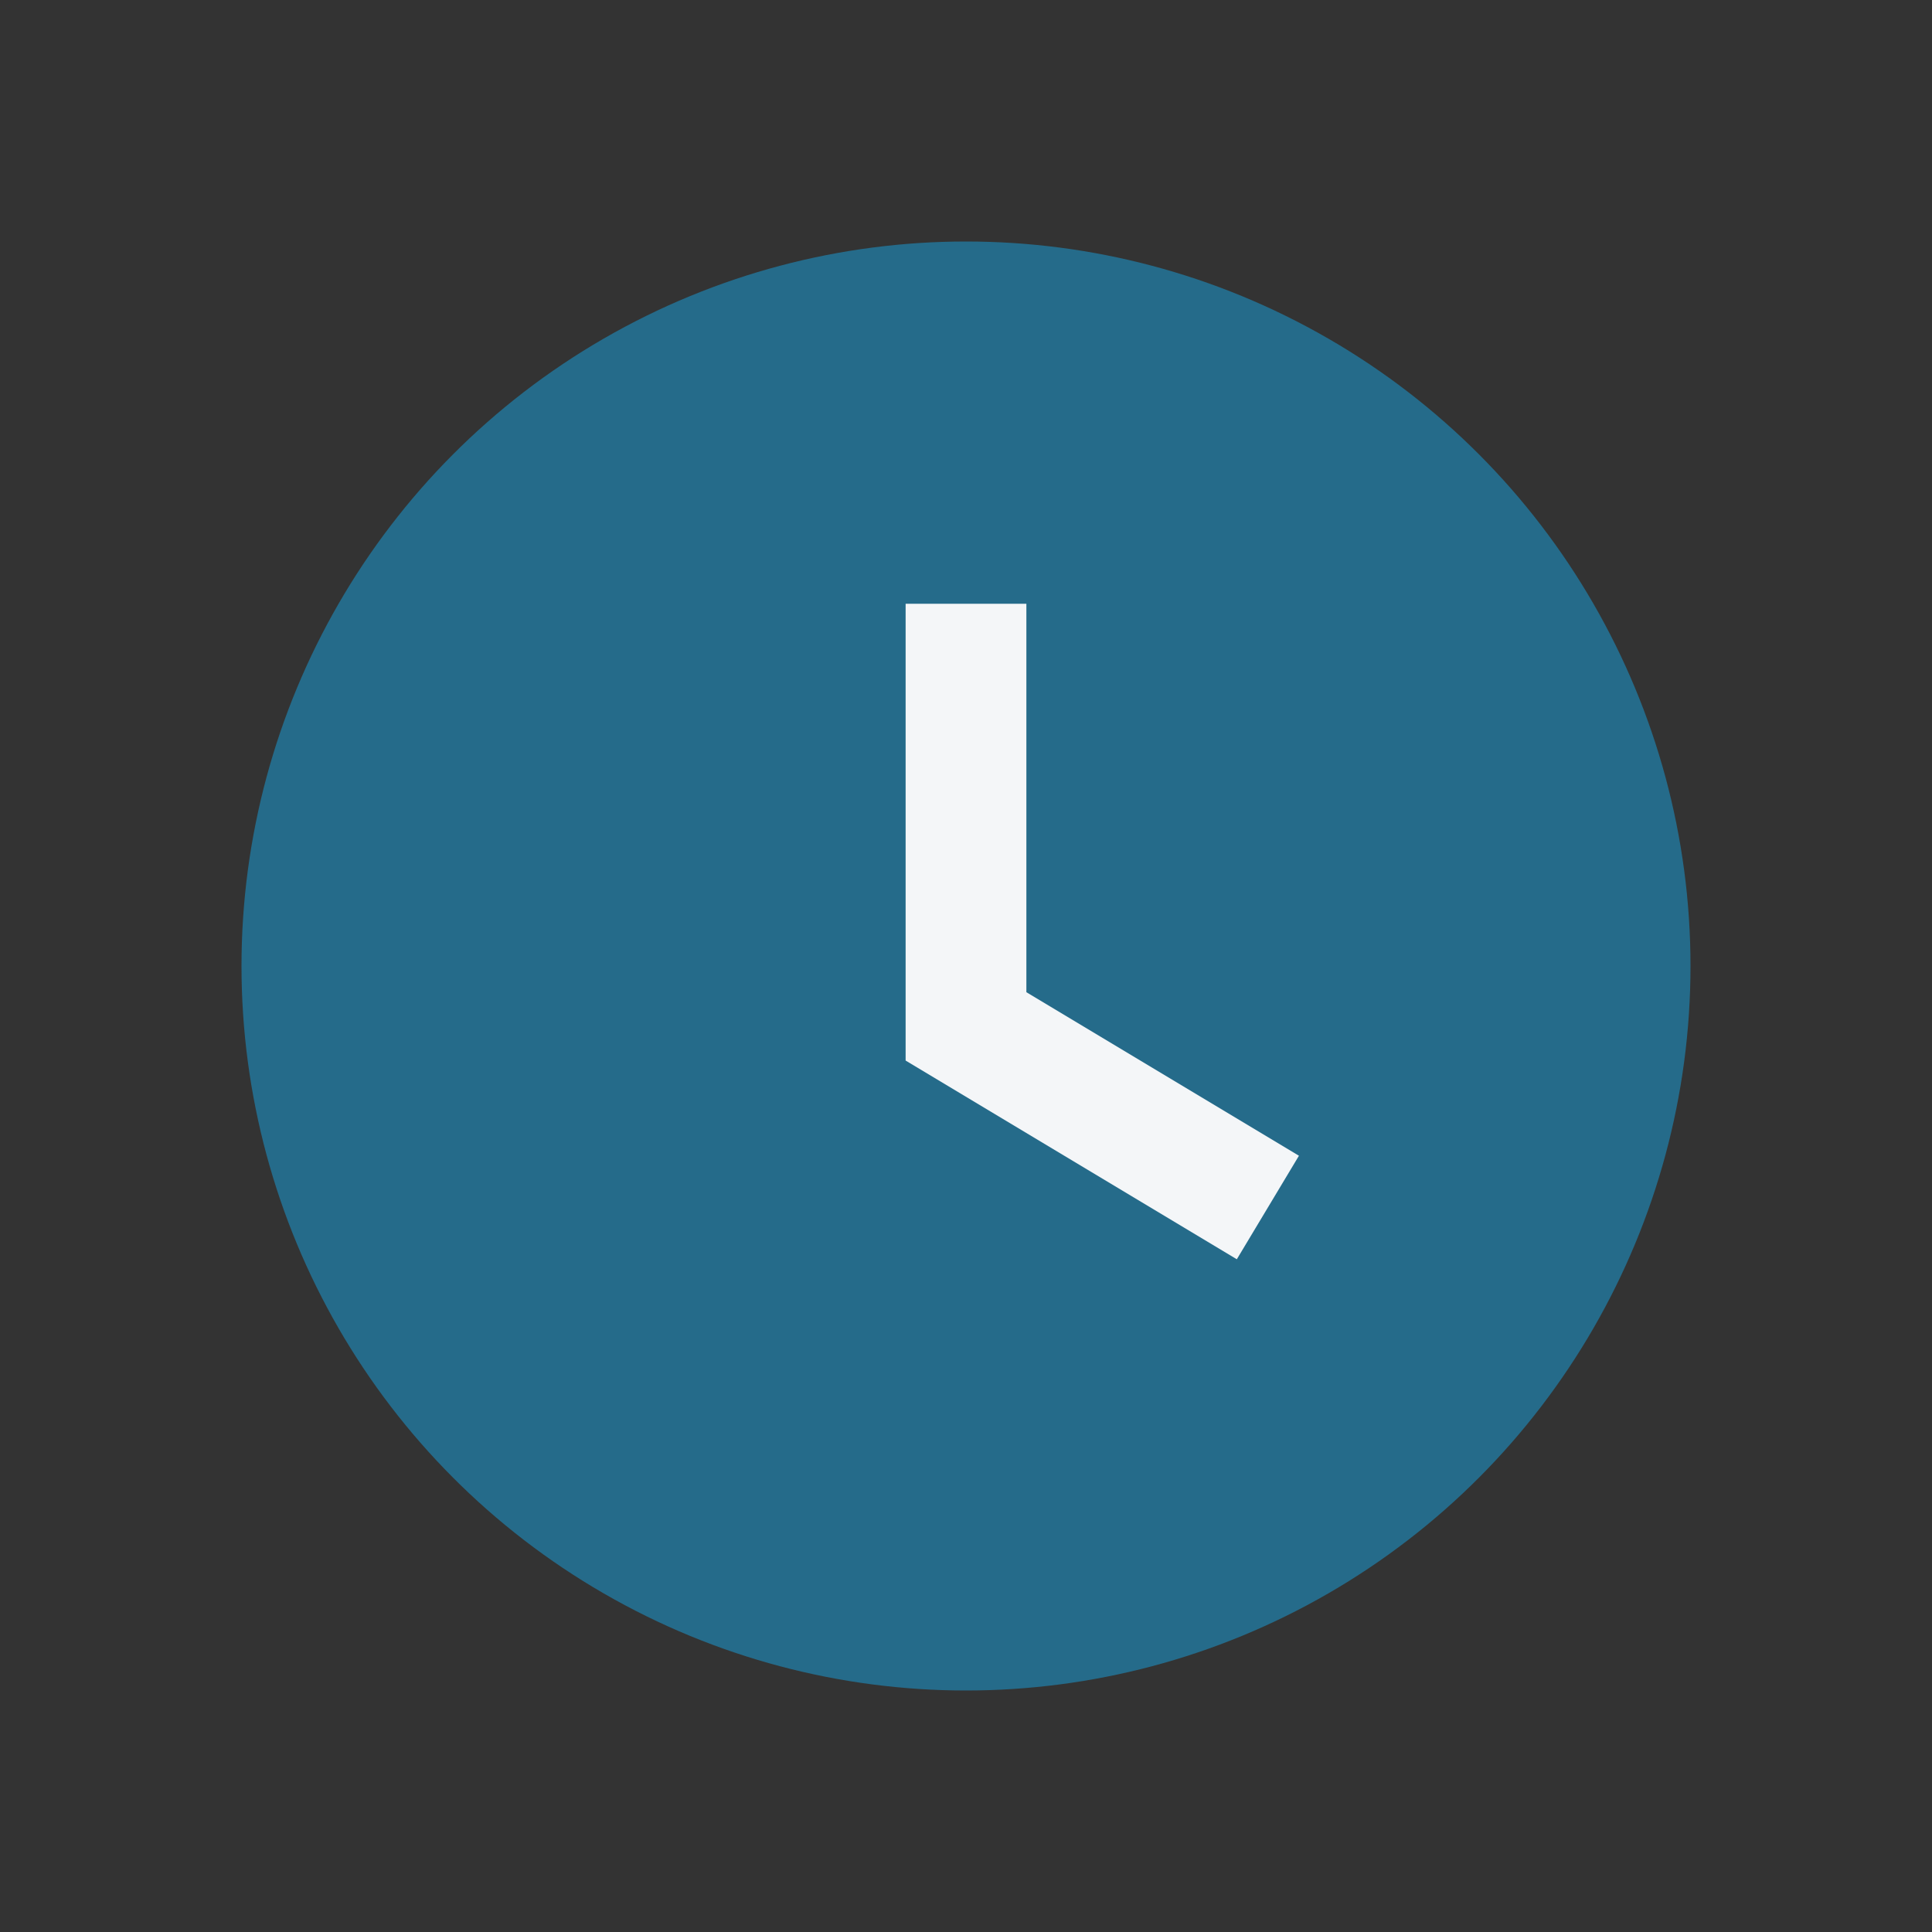
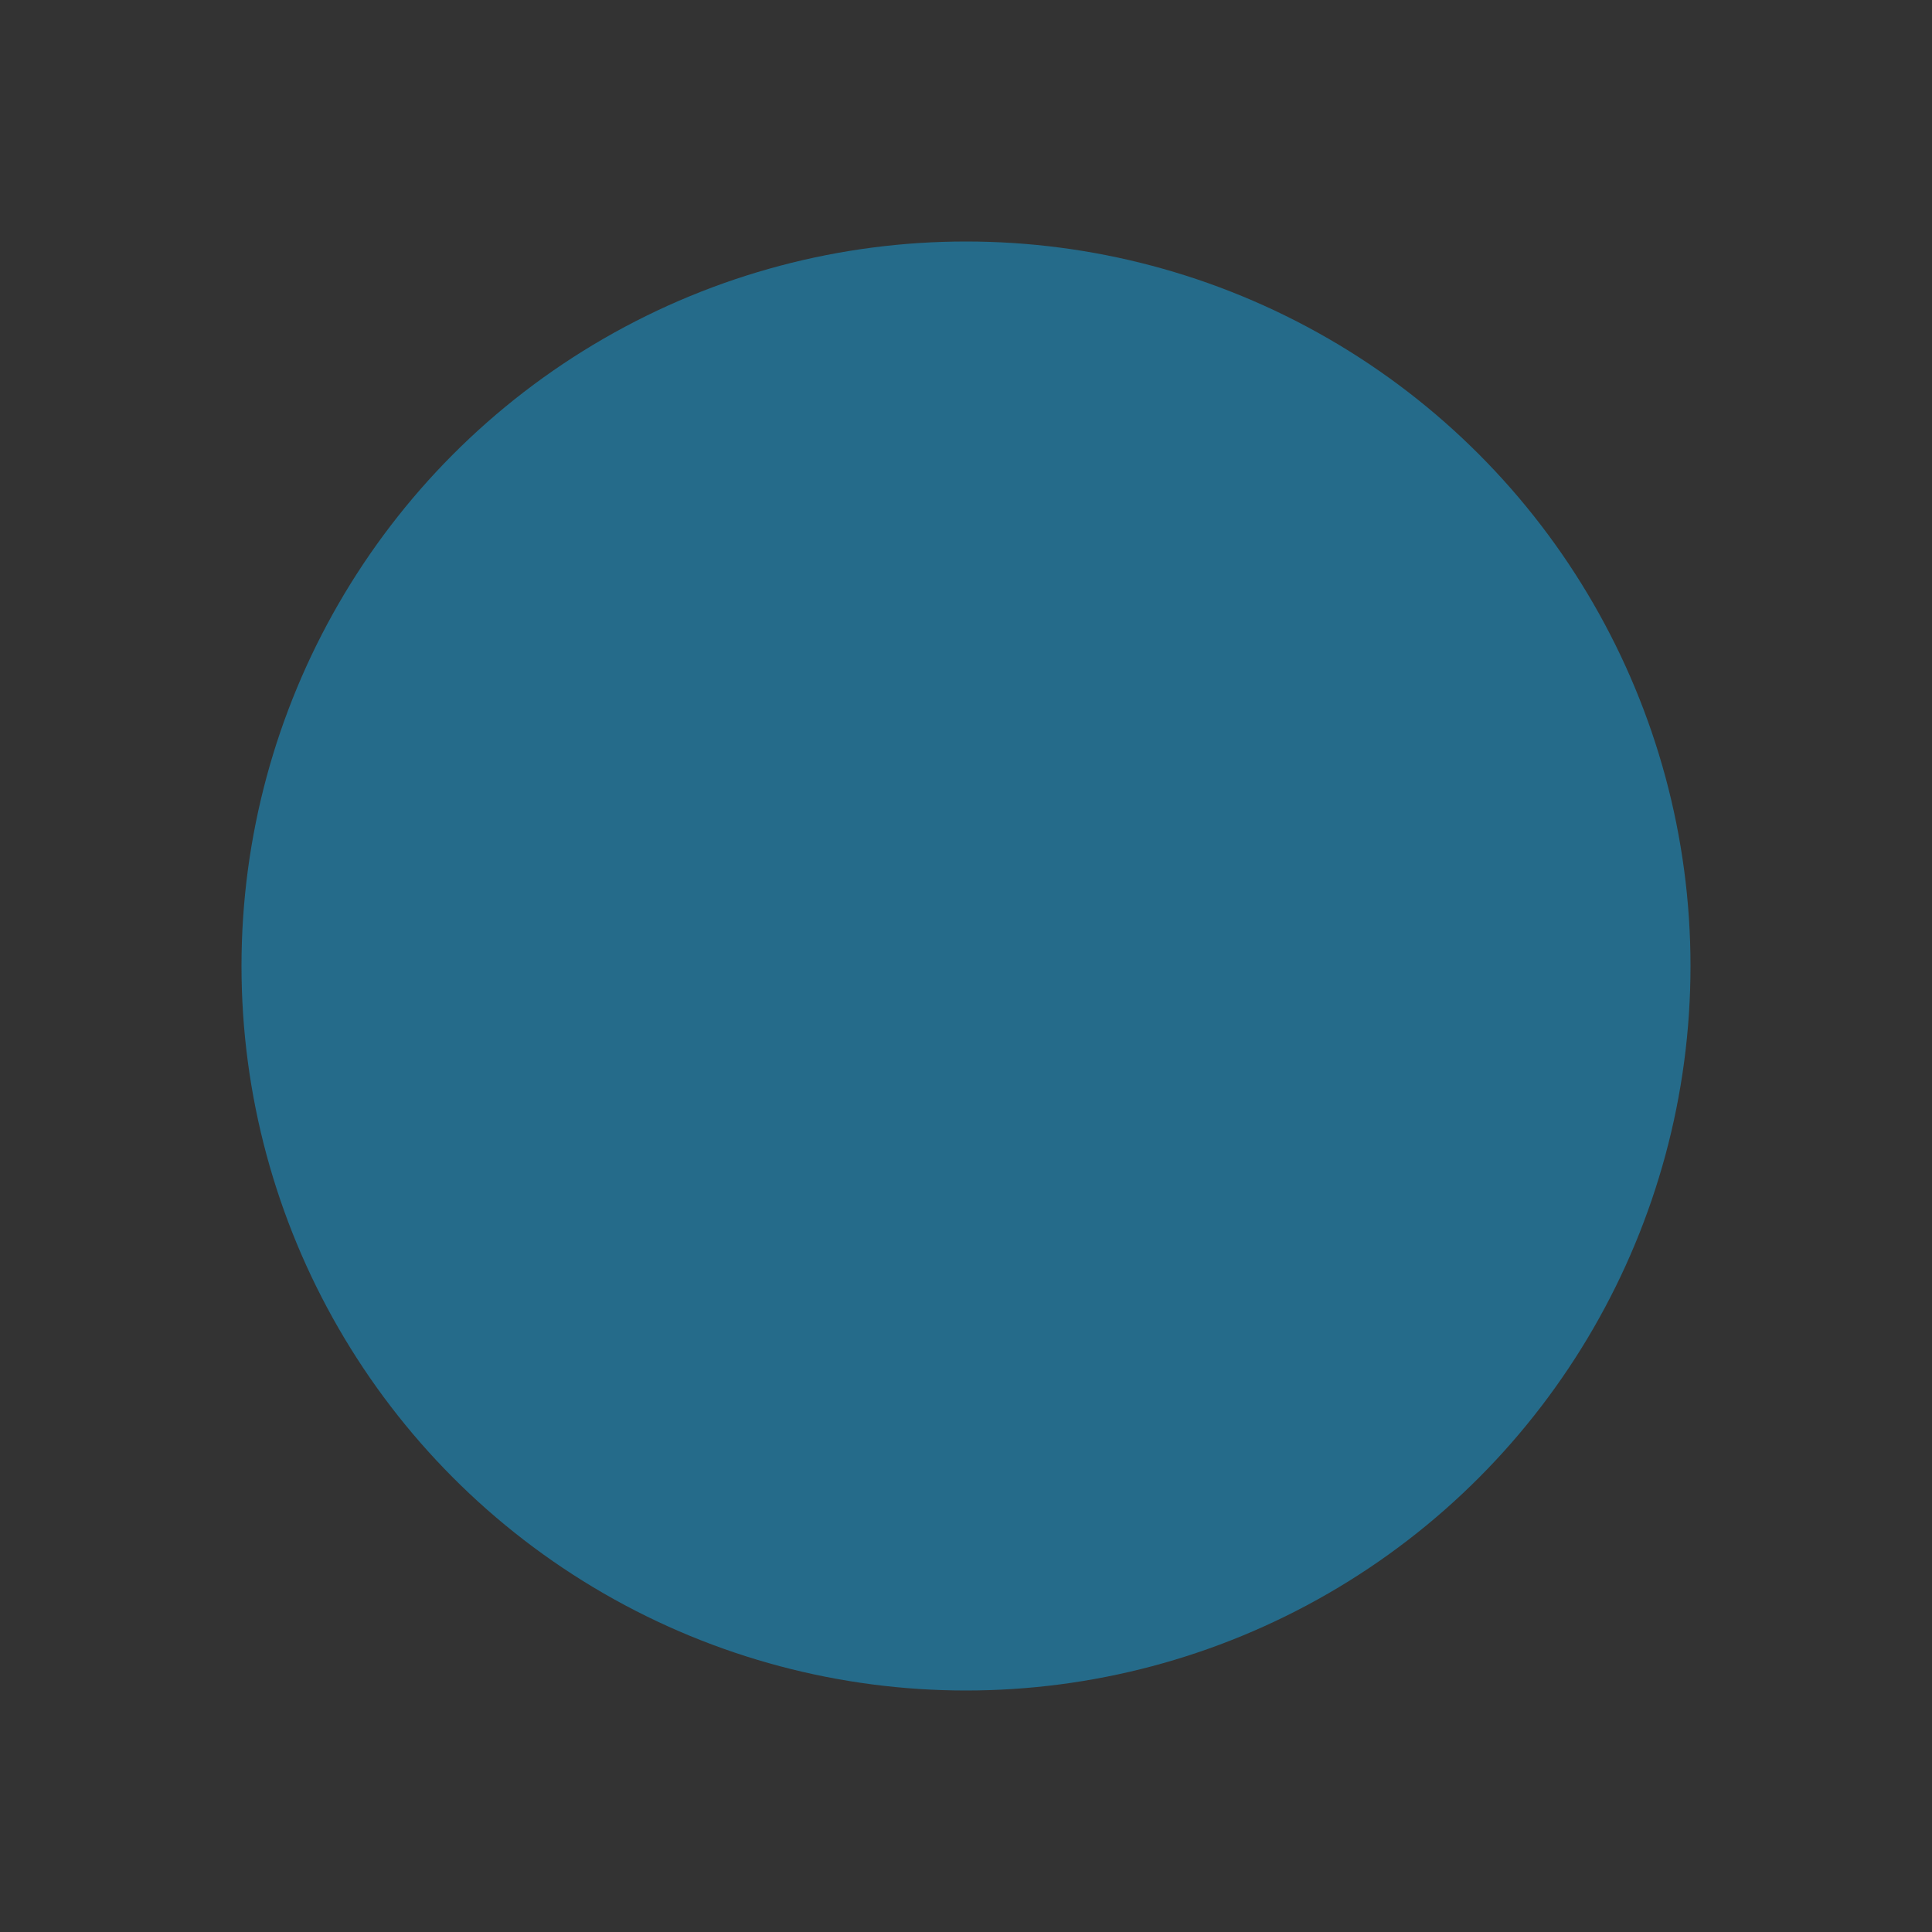
<svg xmlns="http://www.w3.org/2000/svg" width="32" height="32" viewBox="0 0 32 32">
  <rect x="0" y="0" width="32" height="32" fill="#333333" stroke="none" />
  <circle cx="16" cy="16" r="12" fill="#256B8A" />
-   <path d="M16 10v7l5 3" stroke="#F4F6F8" stroke-width="2" fill="none" />
</svg>